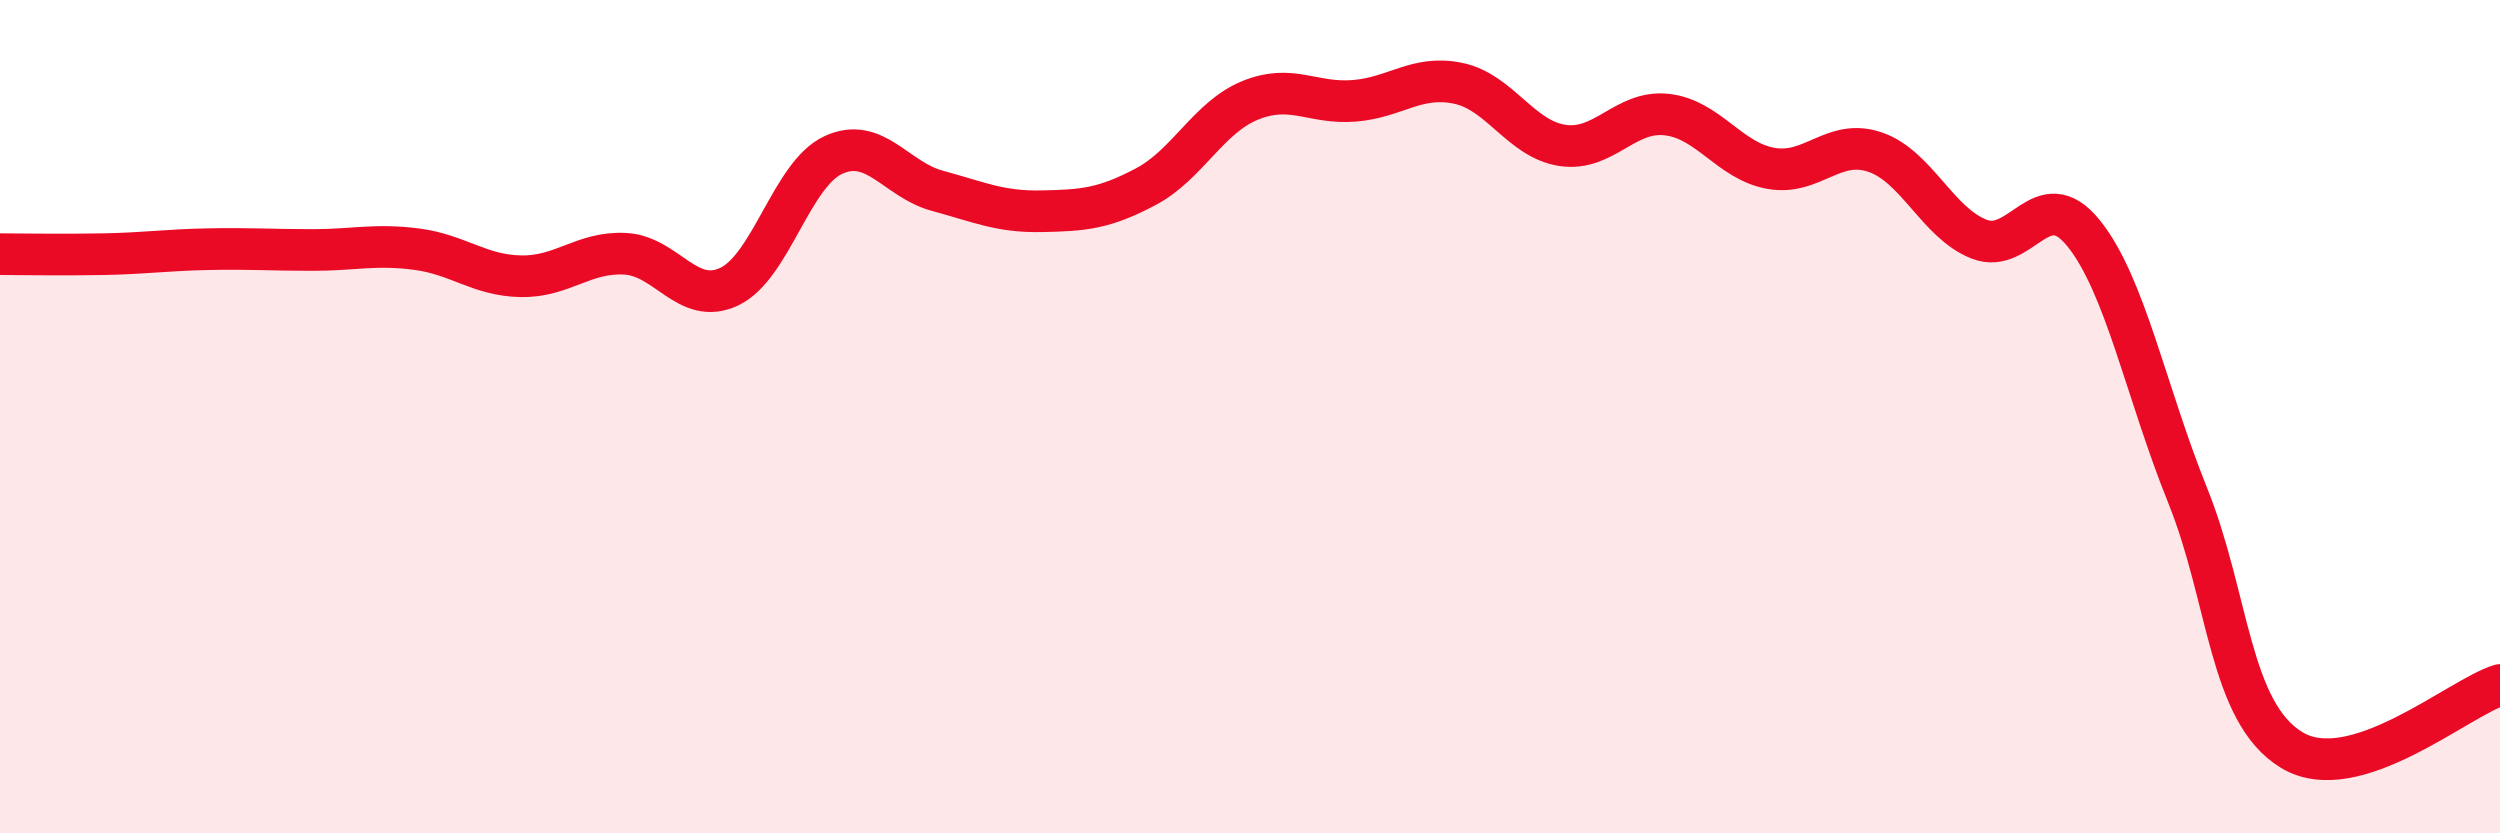
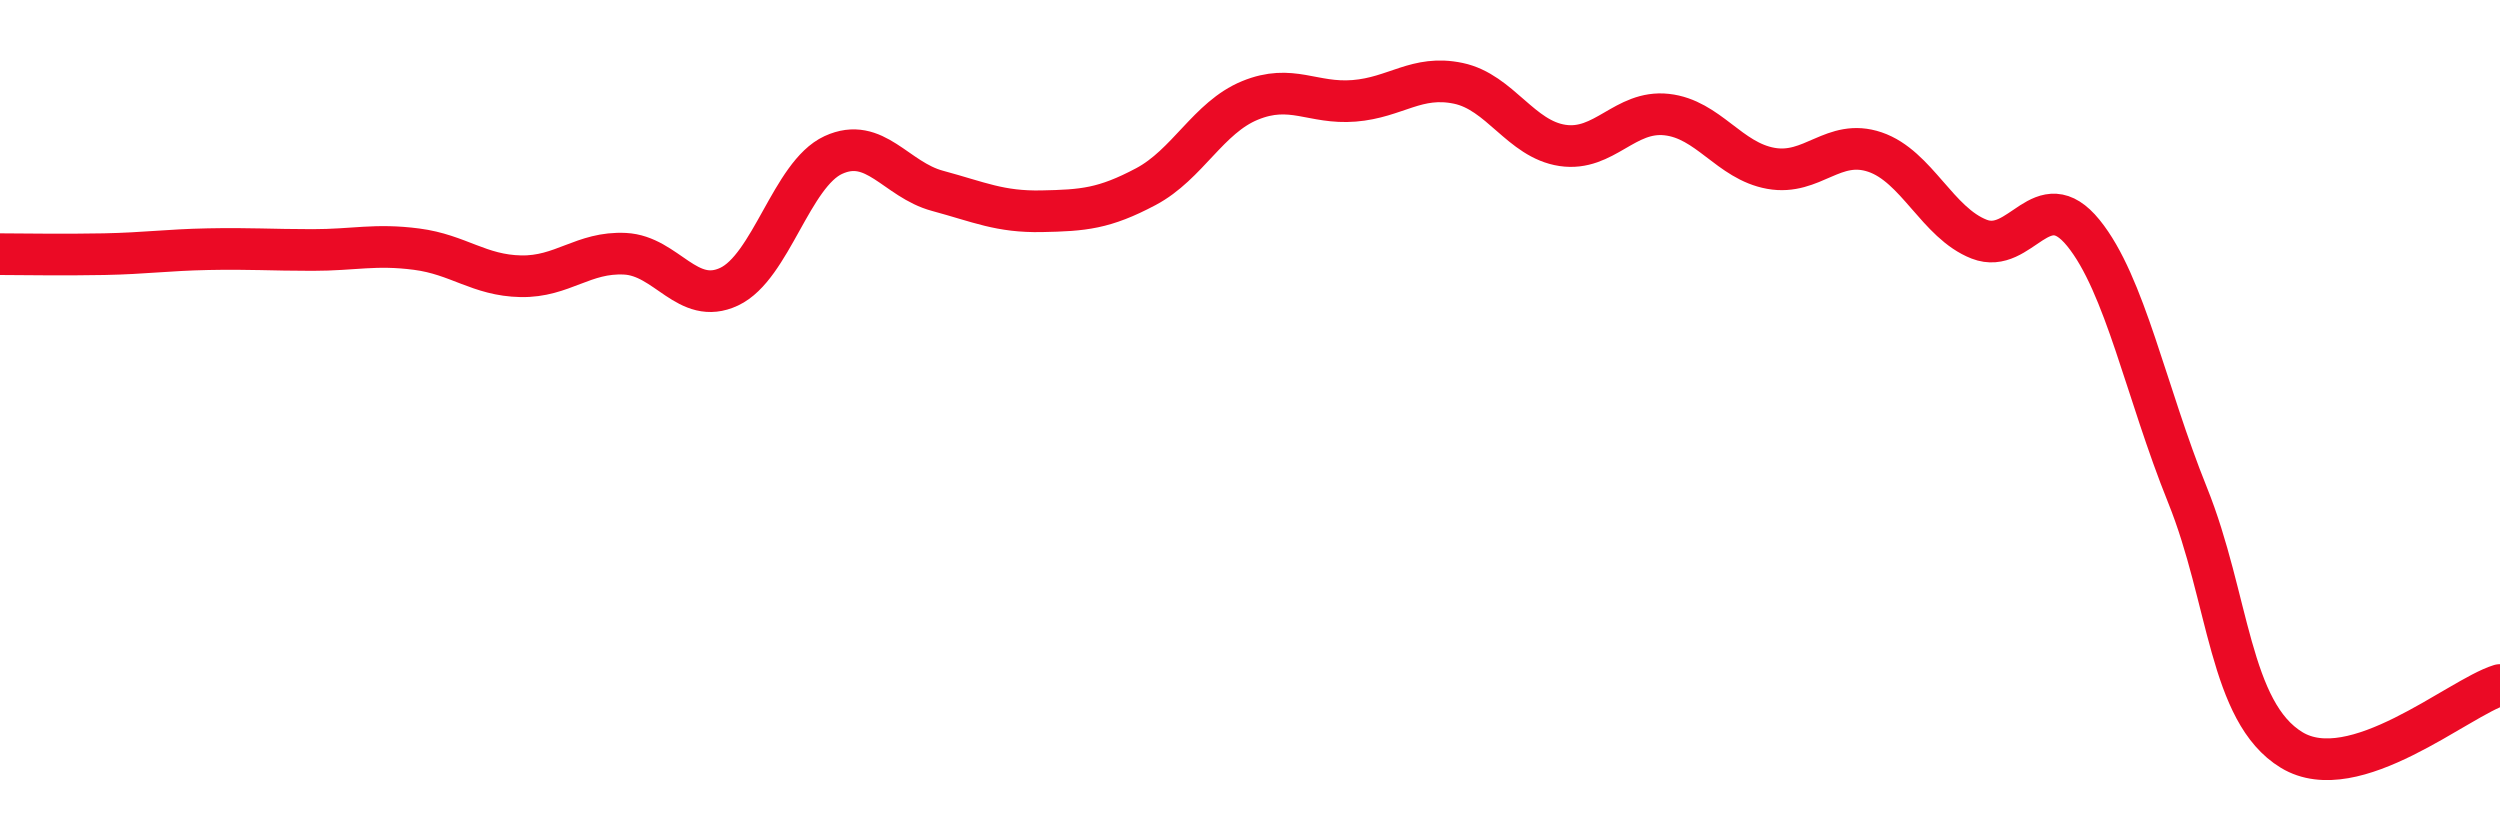
<svg xmlns="http://www.w3.org/2000/svg" width="60" height="20" viewBox="0 0 60 20">
-   <path d="M 0,6.1 C 0.5,6.1 1.5,6.12 2.5,6.1 C 3.5,6.08 4,6 5,5.98 C 6,5.96 6.5,6 7.5,6 C 8.5,6 9,5.85 10,5.98 C 11,6.11 11.5,6.61 12.5,6.63 C 13.5,6.65 14,6.04 15,6.09 C 16,6.14 16.5,7.35 17.5,6.88 C 18.5,6.41 19,4.18 20,3.72 C 21,3.26 21.5,4.31 22.5,4.58 C 23.5,4.85 24,5.09 25,5.07 C 26,5.05 26.5,5.01 27.5,4.48 C 28.5,3.95 29,2.82 30,2.41 C 31,2 31.5,2.5 32.5,2.42 C 33.5,2.34 34,1.79 35,2 C 36,2.21 36.5,3.34 37.5,3.49 C 38.5,3.64 39,2.64 40,2.75 C 41,2.86 41.5,3.86 42.5,4.04 C 43.5,4.22 44,3.31 45,3.65 C 46,3.99 46.5,5.35 47.5,5.74 C 48.5,6.13 49,4.36 50,5.59 C 51,6.82 51.5,9.4 52.5,11.88 C 53.5,14.36 53.5,17.09 55,18 C 56.5,18.91 59,16.75 60,16.44L60 20L0 20Z" fill="#EB0A25" opacity="0.1" stroke-linecap="round" stroke-linejoin="round" />
  <path d="M 0,6.1 C 0.5,6.1 1.5,6.12 2.5,6.1 C 3.5,6.08 4,6 5,5.98 C 6,5.96 6.5,6 7.5,6 C 8.5,6 9,5.85 10,5.98 C 11,6.11 11.5,6.61 12.5,6.63 C 13.5,6.65 14,6.04 15,6.09 C 16,6.14 16.5,7.35 17.5,6.88 C 18.5,6.41 19,4.18 20,3.72 C 21,3.26 21.5,4.31 22.5,4.58 C 23.5,4.85 24,5.09 25,5.07 C 26,5.05 26.5,5.01 27.5,4.48 C 28.5,3.95 29,2.82 30,2.41 C 31,2 31.5,2.5 32.5,2.42 C 33.5,2.34 34,1.79 35,2 C 36,2.21 36.5,3.34 37.5,3.49 C 38.5,3.64 39,2.64 40,2.75 C 41,2.86 41.5,3.86 42.5,4.04 C 43.5,4.22 44,3.31 45,3.65 C 46,3.99 46.5,5.35 47.5,5.74 C 48.5,6.13 49,4.36 50,5.59 C 51,6.82 51.5,9.4 52.5,11.88 C 53.5,14.36 53.5,17.09 55,18 C 56.5,18.91 59,16.75 60,16.44" stroke="#EB0A25" stroke-width="1" fill="none" stroke-linecap="round" stroke-linejoin="round" />
</svg>